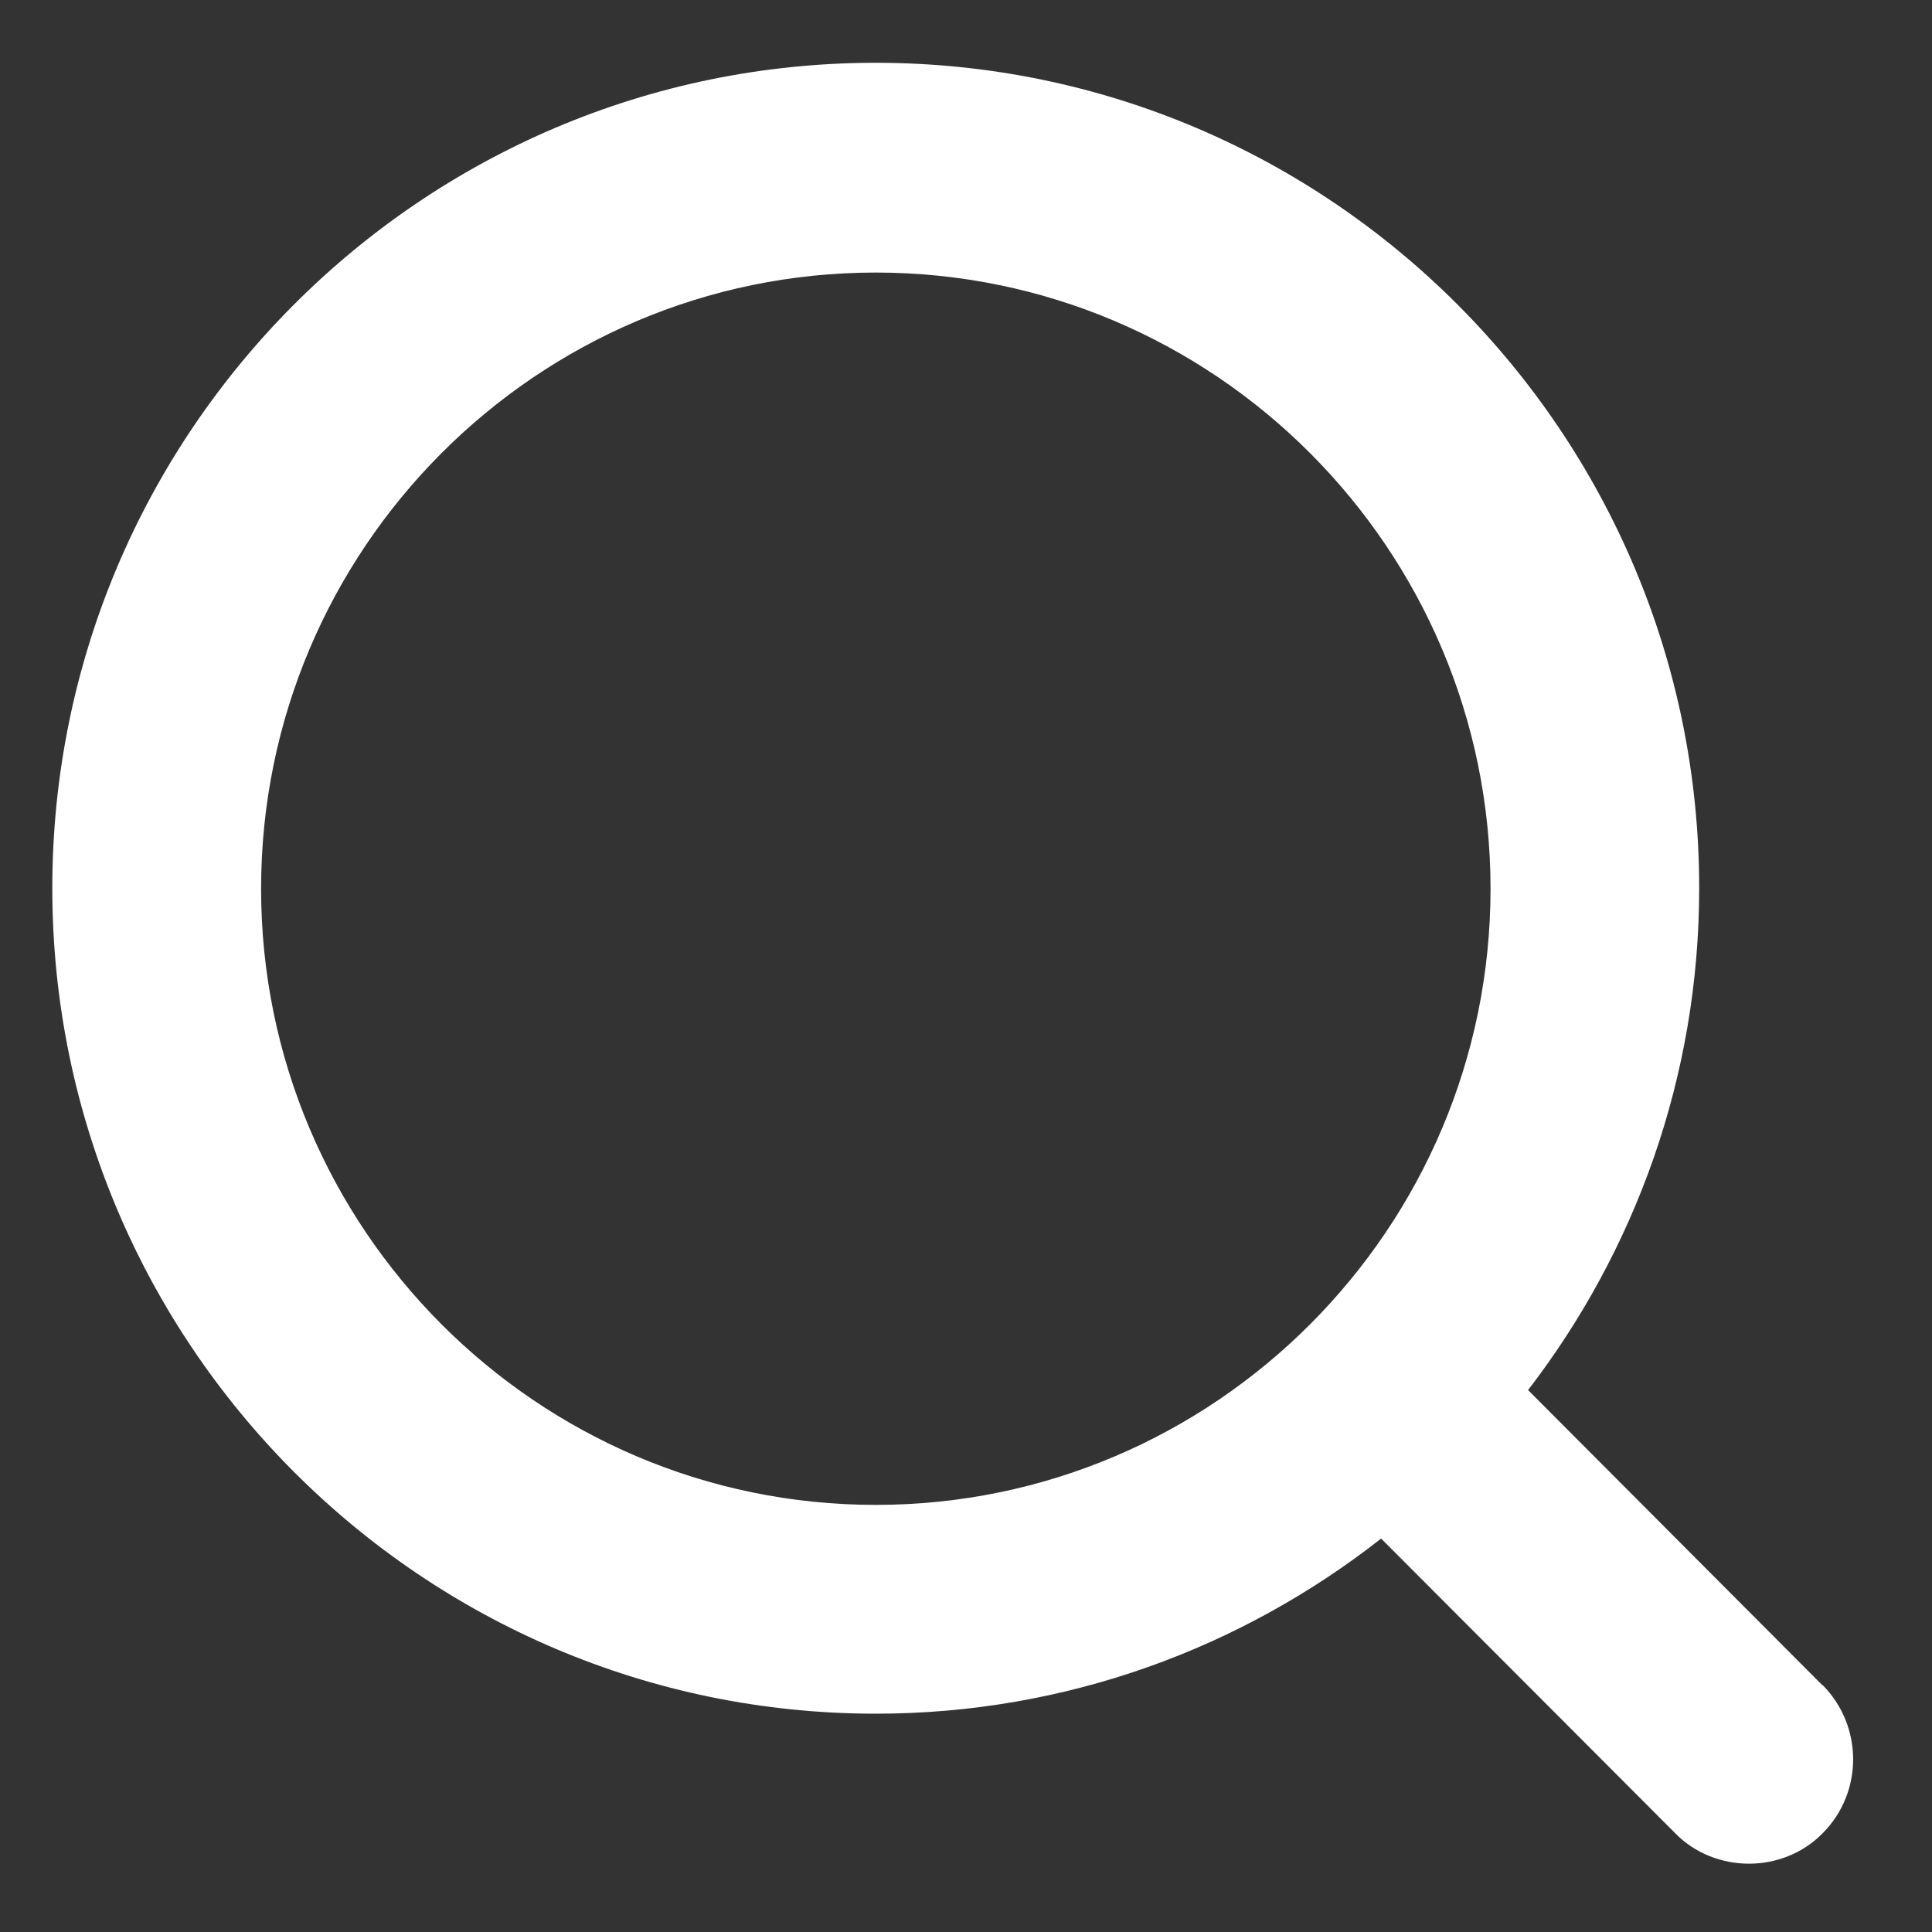
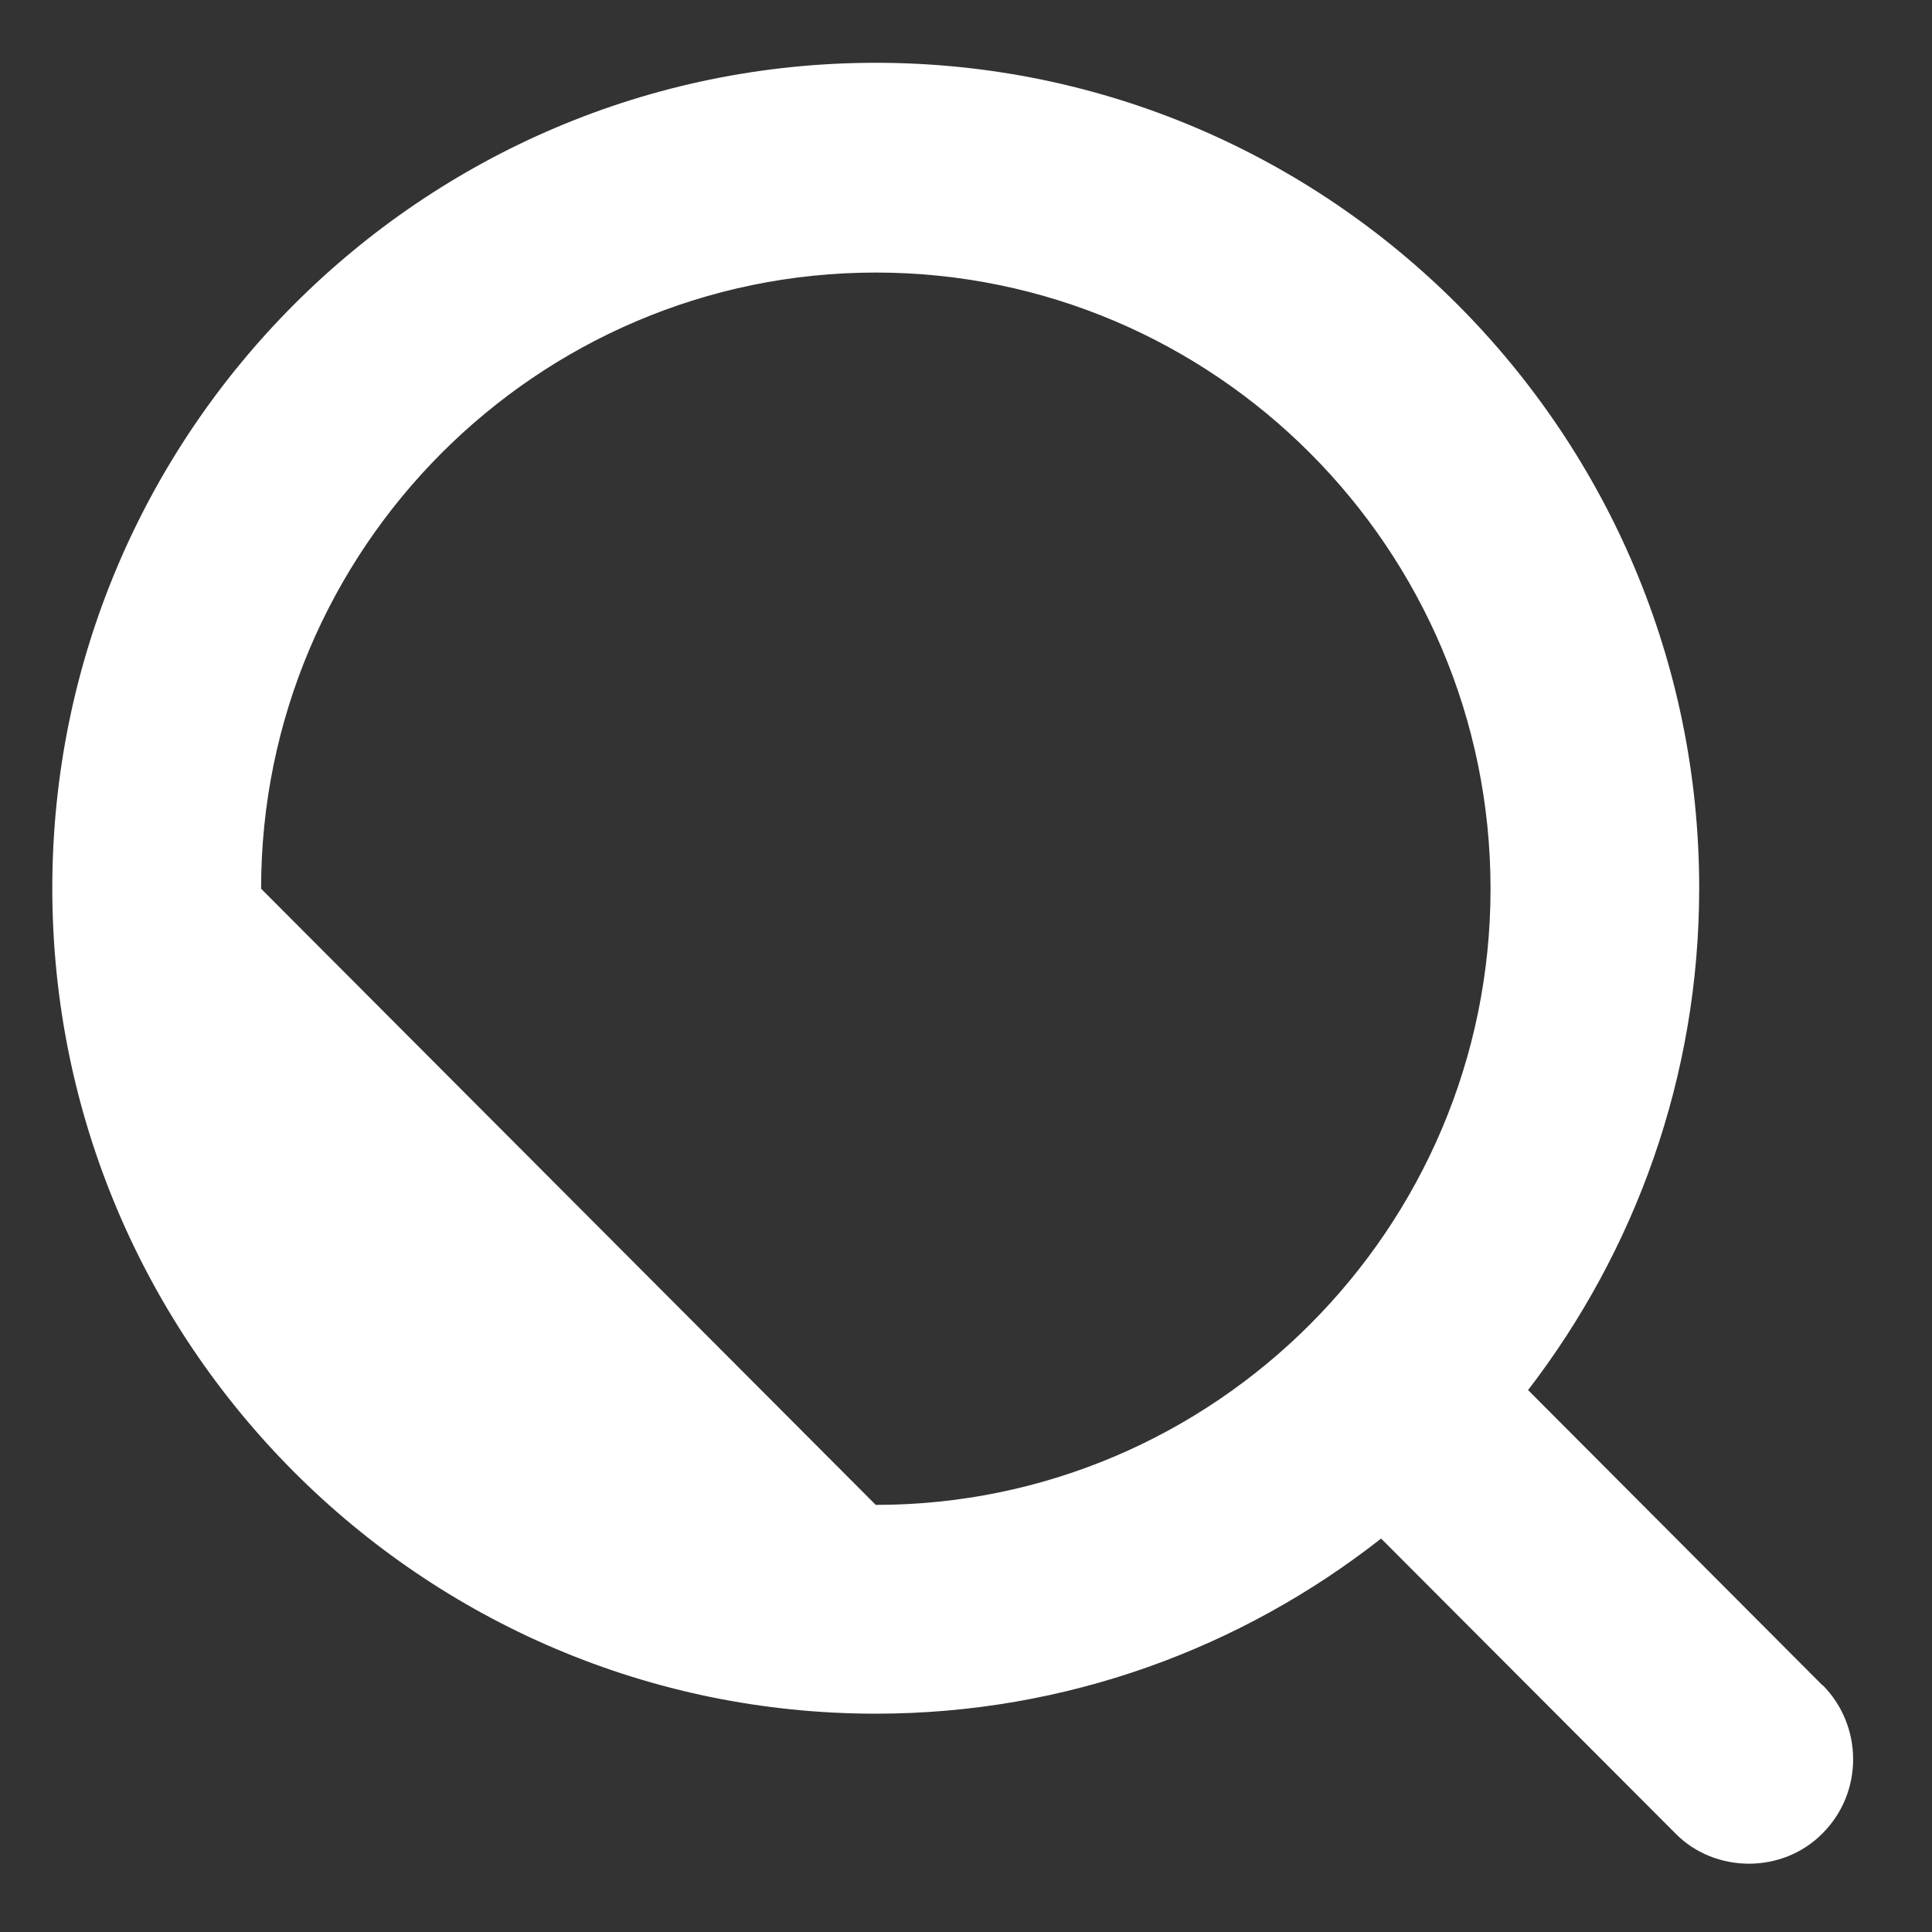
<svg xmlns="http://www.w3.org/2000/svg" width="14" height="14" viewBox="0 0 14 14" fill="none">
  <rect x="0" y="0" width="14" height="14" fill="#333333" stroke="none" />
-   <path d="M13.208 12.214L11.073 10.073C11.848 9.065 12.313 7.804 12.313 6.436C12.313 3.138 9.637 0.455 6.346 0.455C3.055 0.455 0.379 3.138 0.379 6.436C0.379 9.735 3.055 12.418 6.346 12.418C7.728 12.418 8.997 11.942 10.008 11.149L12.139 13.284C12.284 13.433 12.481 13.505 12.674 13.505C12.866 13.505 13.062 13.433 13.208 13.284C13.502 12.989 13.502 12.509 13.208 12.211V12.214ZM1.892 6.44C1.892 3.978 3.892 1.975 6.346 1.975C8.801 1.975 10.801 3.978 10.801 6.44C10.801 8.902 8.801 10.905 6.346 10.905C3.892 10.905 1.892 8.902 1.892 6.44Z" fill="white" />
+   <path d="M13.208 12.214L11.073 10.073C11.848 9.065 12.313 7.804 12.313 6.436C12.313 3.138 9.637 0.455 6.346 0.455C3.055 0.455 0.379 3.138 0.379 6.436C0.379 9.735 3.055 12.418 6.346 12.418C7.728 12.418 8.997 11.942 10.008 11.149L12.139 13.284C12.284 13.433 12.481 13.505 12.674 13.505C12.866 13.505 13.062 13.433 13.208 13.284C13.502 12.989 13.502 12.509 13.208 12.211V12.214ZM1.892 6.44C1.892 3.978 3.892 1.975 6.346 1.975C8.801 1.975 10.801 3.978 10.801 6.44C10.801 8.902 8.801 10.905 6.346 10.905Z" fill="white" />
</svg>